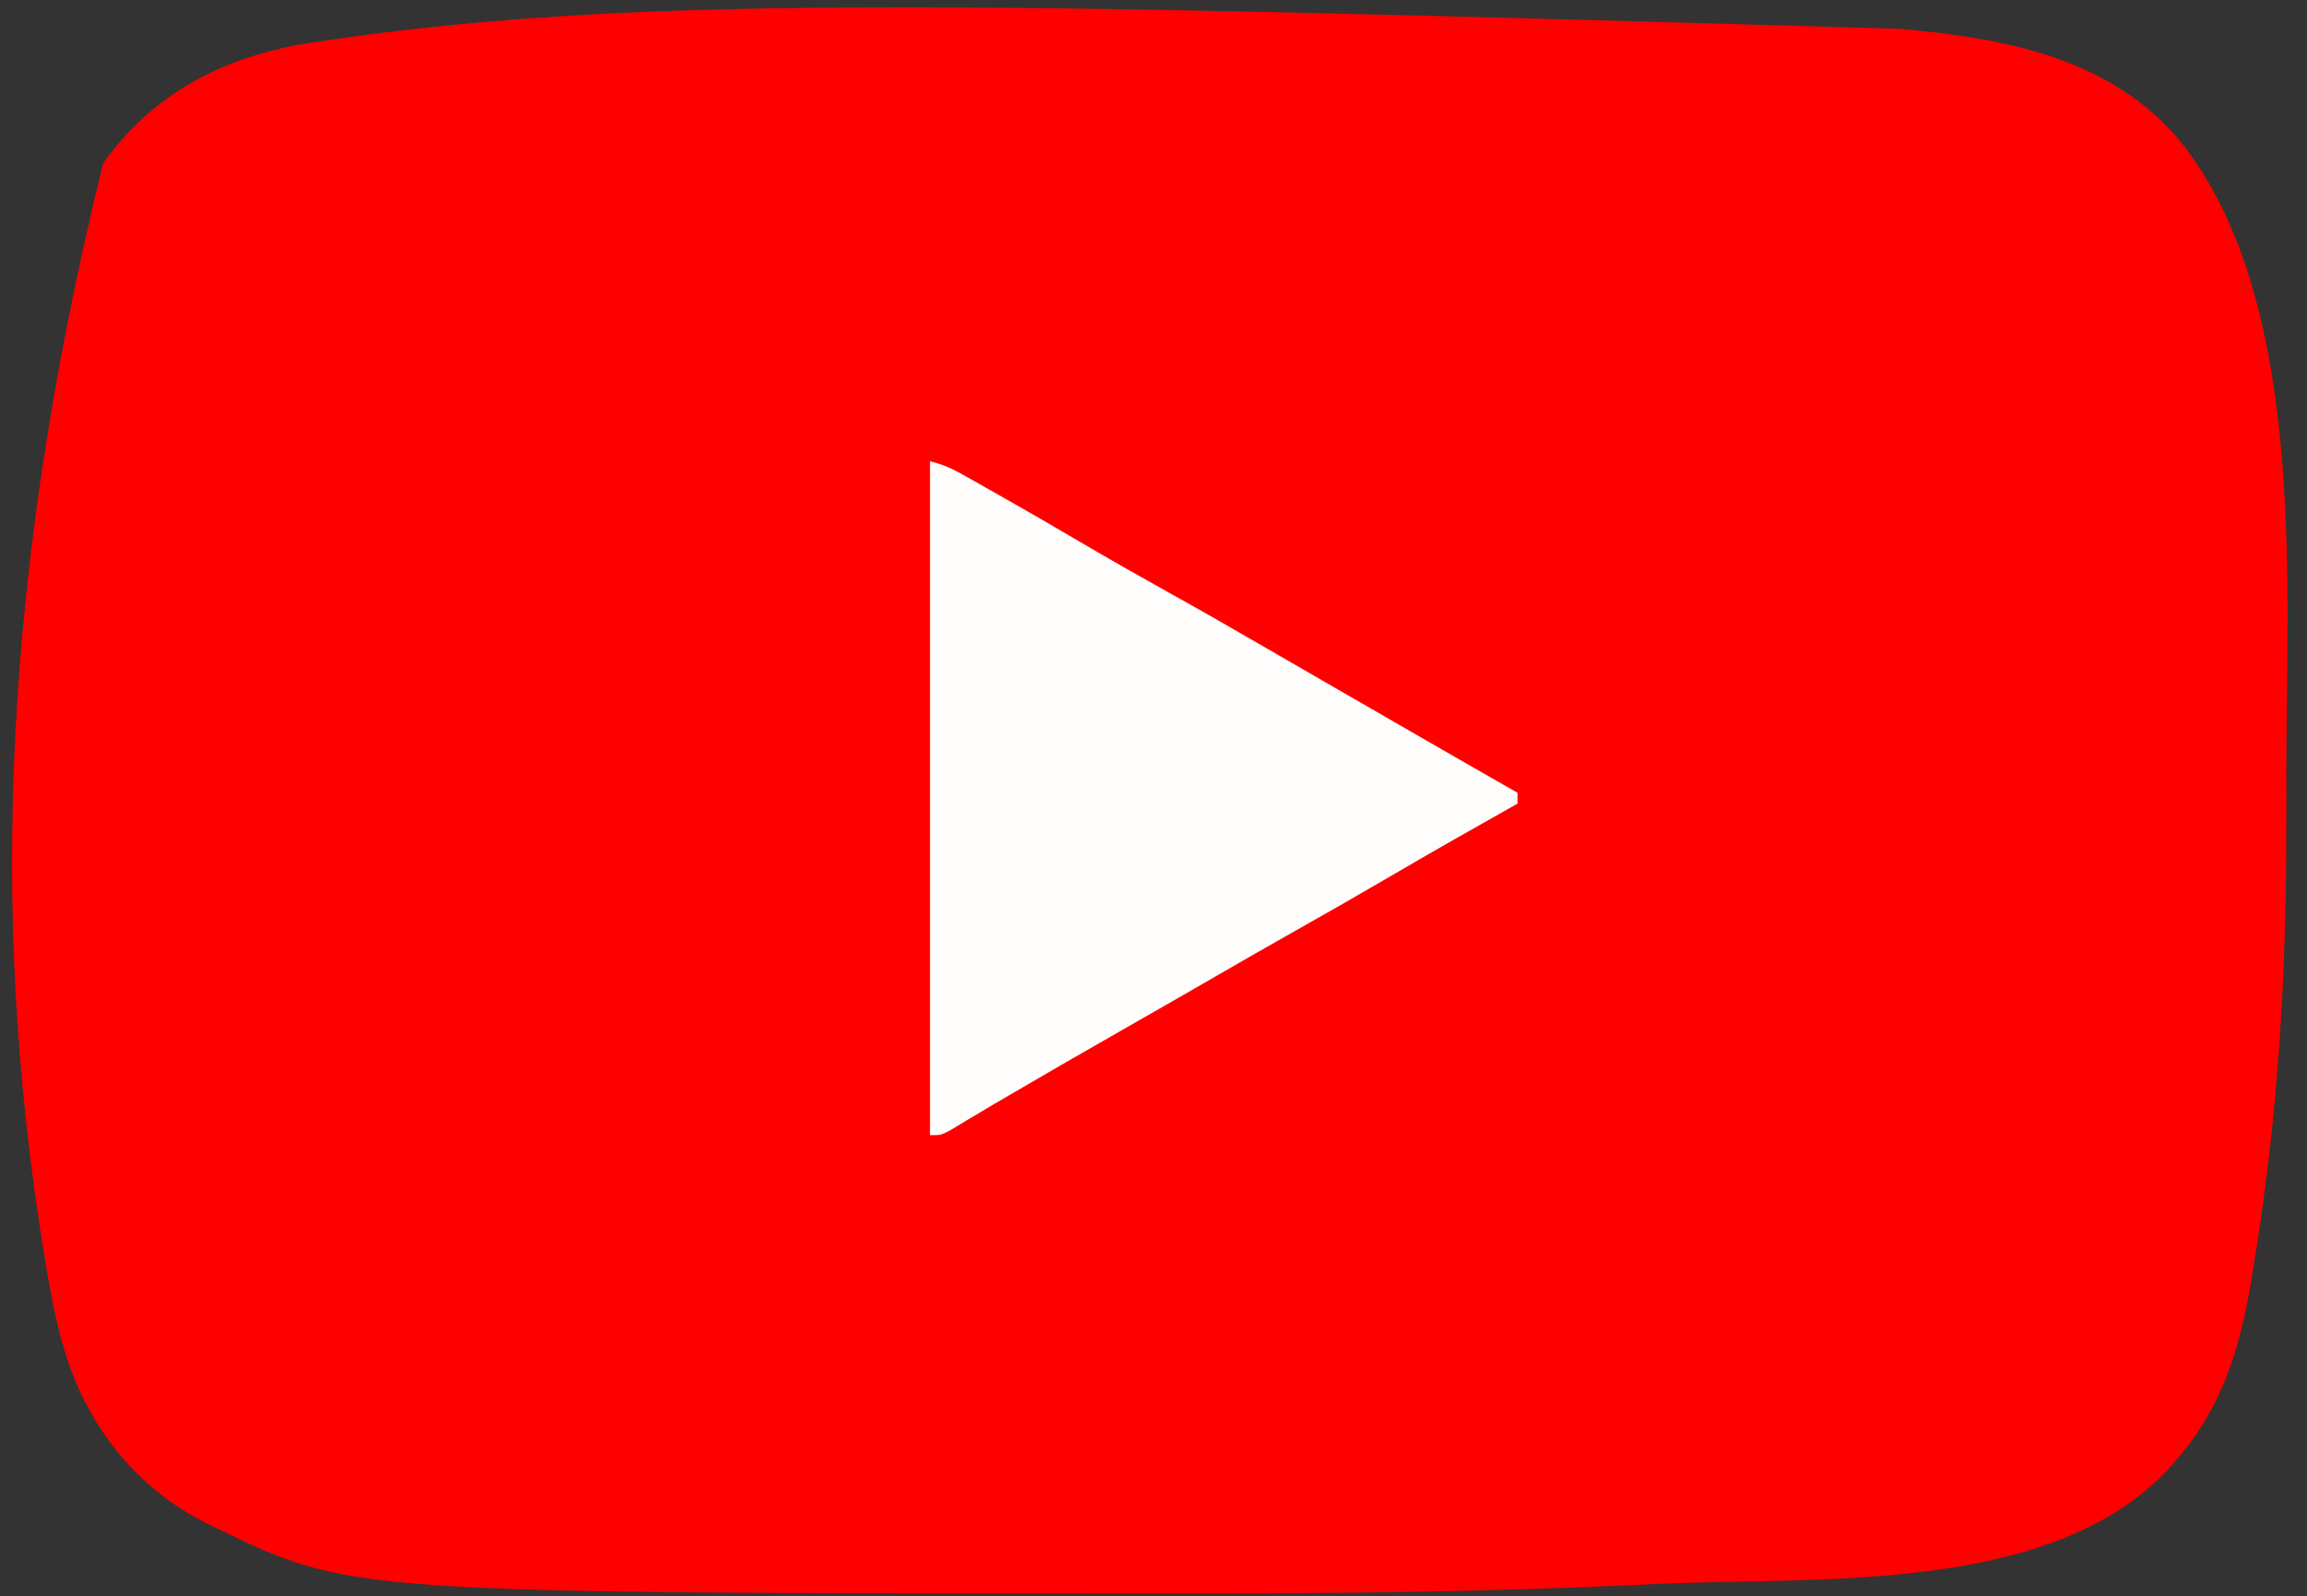
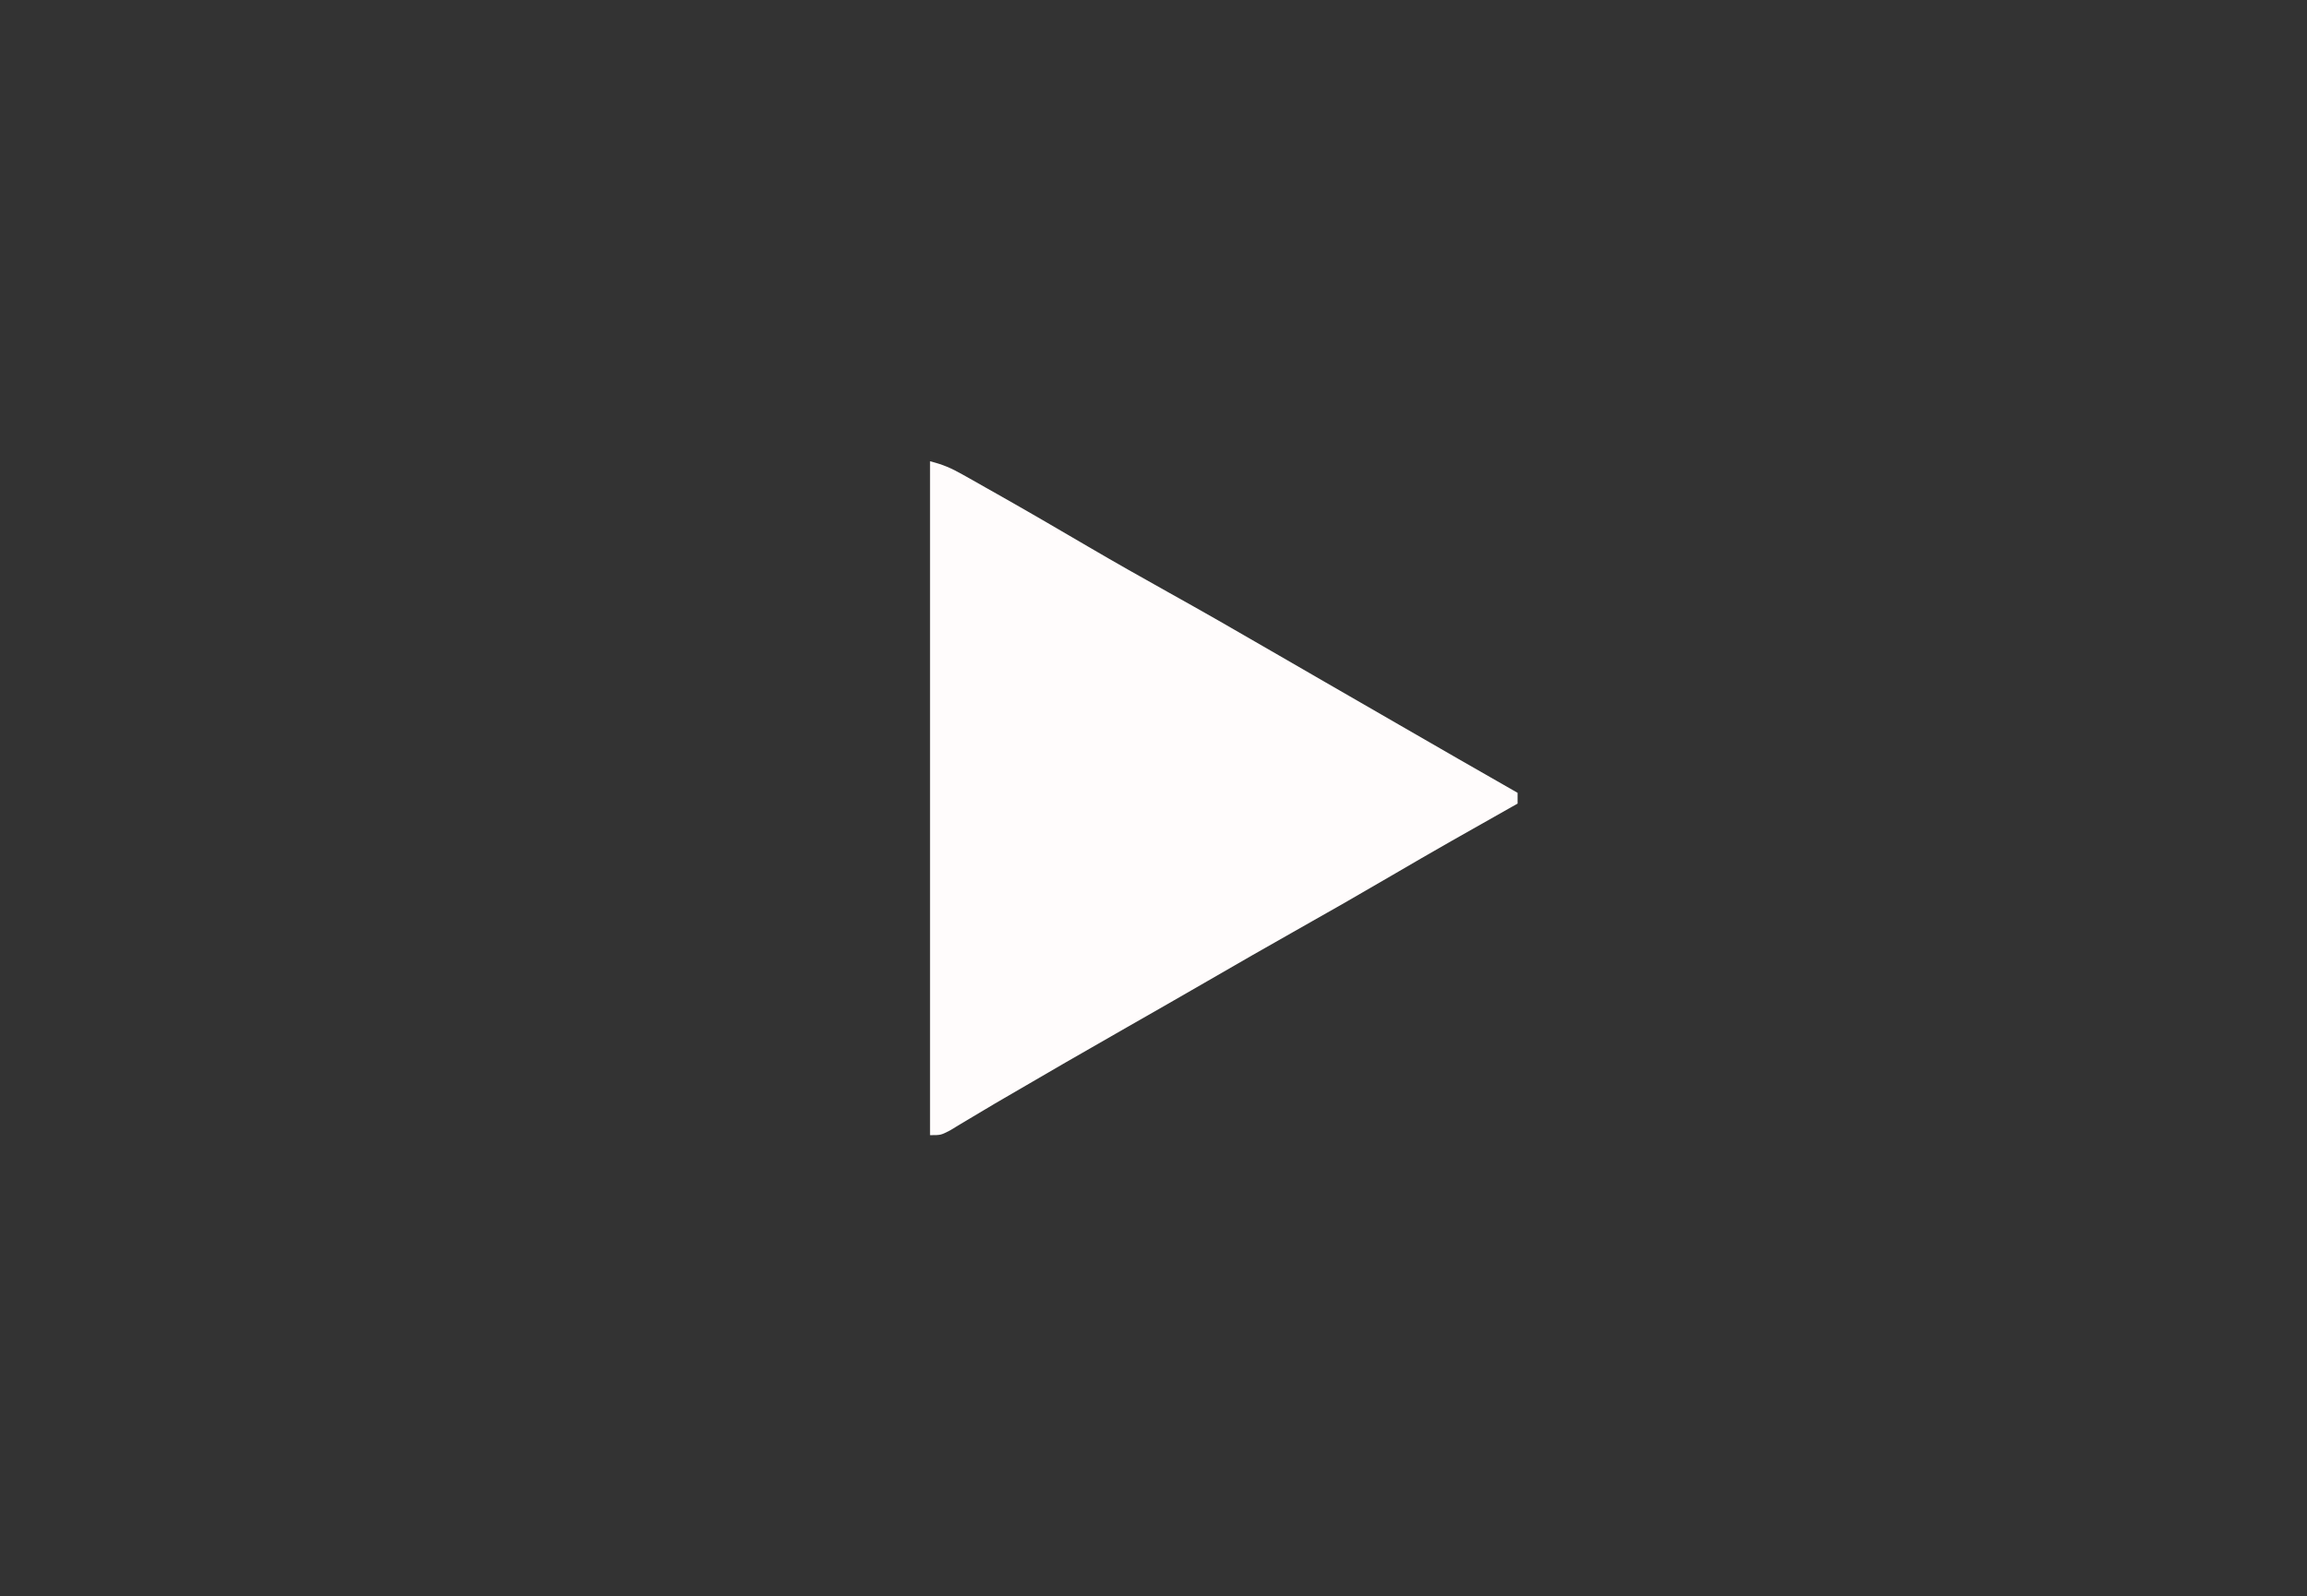
<svg xmlns="http://www.w3.org/2000/svg" version="1.1" width="640" height="443">
  <rect width="100%" height="100%" fill="#333333" stroke="none" />
-   <path d="M0 0 C1.883 0.178 1.883 0.178 3.804 0.359 C31.064 3.035 58.6 8.709 77.337 30.559 C112.64 73.98 107.401 151.854 107.261 205.098 C107.249 209.434 107.256 213.769 107.268 218.104 C107.333 247.293 106.347 276.395 103.25 305.438 C103.169 306.22 103.087 307.003 103.003 307.809 C101.711 320.121 100.013 332.349 98 344.562 C97.88 345.298 97.761 346.033 97.638 346.791 C94.42 366.358 89.44 382.874 76 398 C75.435 398.636 74.871 399.271 74.289 399.926 C41.462 434.679 -23.314 429.481 -67.281 431.527 C-69.307 431.622 -71.333 431.718 -73.36 431.814 C-115.279 433.781 -157.228 434.208 -199.188 434.188 C-200.822 434.187 -200.822 434.187 -202.489 434.187 C-429.786 434.156 -429.786 434.156 -467 416 C-468.402 415.339 -468.402 415.339 -469.832 414.664 C-484.503 407.236 -495.948 395.668 -503.375 381.062 C-503.685 380.455 -503.994 379.848 -504.313 379.222 C-509.103 369.219 -511.602 358.371 -513.5 347.5 C-513.708 346.315 -513.916 345.13 -514.13 343.909 C-528.729 257.068 -528.759 160.394 -498.383 37.258 C-484.443 17.883 -465.37 8.016 -442.289 4.086 C-353.459 -9.684 -261.641 -7.547 0 0 Z " fill="#FF0000" transform="translate(527,8)" />
  <path d="M0 0 C3.586 0.896 5.846 1.882 9.016 3.668 C10.007 4.224 10.998 4.78 12.02 5.354 C13.086 5.959 14.152 6.564 15.25 7.188 C16.362 7.815 17.475 8.442 18.621 9.088 C27.116 13.892 35.548 18.8 43.965 23.74 C51.199 27.977 58.489 32.106 65.812 36.188 C75.404 41.534 84.932 46.976 94.421 52.501 C99.461 55.43 104.513 58.339 109.562 61.25 C111.777 62.527 113.992 63.805 116.207 65.082 C117.322 65.725 118.436 66.368 119.584 67.03 C123.04 69.023 126.495 71.017 129.949 73.012 C140.953 79.364 151.957 85.716 163 92 C163 92.99 163 93.98 163 95 C162.429 95.32 161.858 95.641 161.27 95.971 C150.13 102.23 139.024 108.539 128 115 C119.303 120.096 110.559 125.098 101.774 130.042 C93.499 134.704 85.27 139.445 77.048 144.201 C69.595 148.509 62.126 152.789 54.647 157.052 C43.205 163.575 31.804 170.164 20.438 176.816 C19.56 177.328 18.682 177.84 17.777 178.368 C15.762 179.552 13.756 180.75 11.754 181.957 C10.143 182.92 10.143 182.92 8.5 183.902 C7.52 184.494 6.541 185.086 5.531 185.695 C3 187 3 187 0 187 C0 125.29 0 63.58 0 0 Z " fill="#FFFCFC" transform="translate(258,128)" />
</svg>